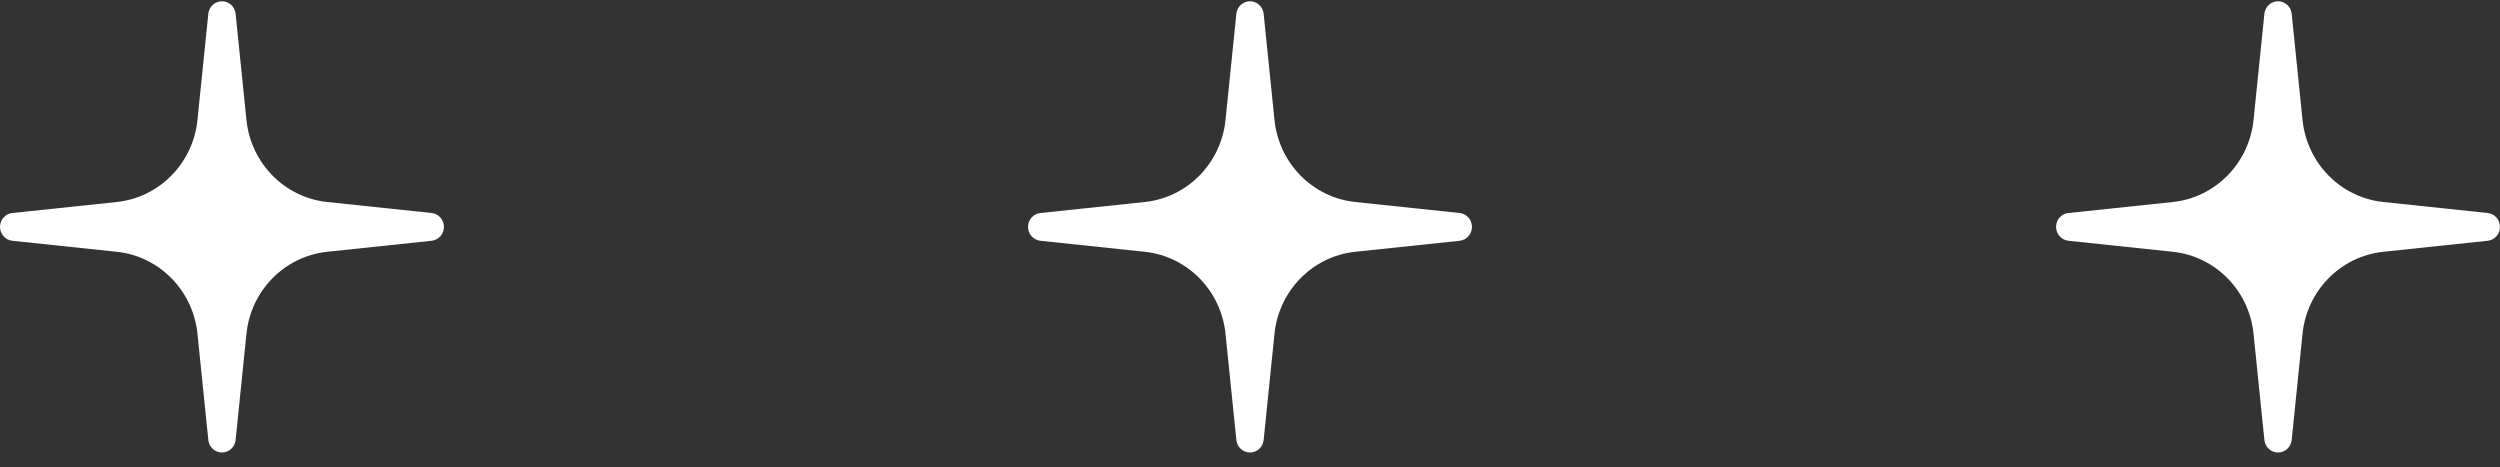
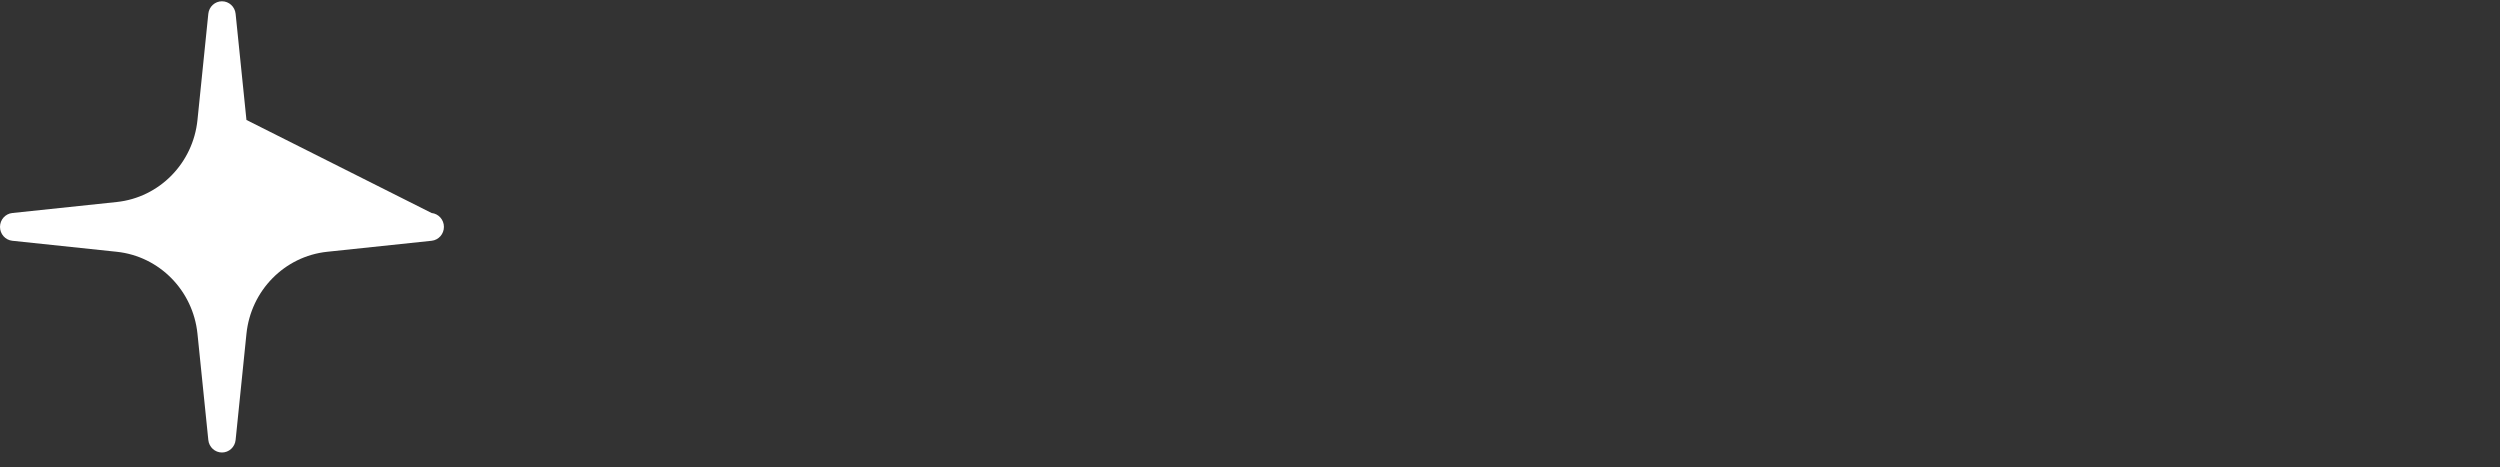
<svg xmlns="http://www.w3.org/2000/svg" width="107" height="20" viewBox="0 0 107 20" fill="none">
  <rect x="0" y="0" width="107" height="20" fill="#333333" stroke="none" />
-   <path d="M53.5 0.055C53.801 0.055 54.053 0.286 54.084 0.59L54.548 5.134C54.737 6.987 56.179 8.453 58.003 8.646L62.474 9.117C62.773 9.149 63 9.405 63 9.711C63 10.017 62.773 10.273 62.474 10.305L58.003 10.776C56.179 10.969 54.737 12.434 54.548 14.287L54.084 18.832C54.053 19.136 53.801 19.367 53.5 19.367C53.199 19.367 52.947 19.136 52.916 18.832L52.452 14.287C52.263 12.434 50.821 10.969 48.997 10.776L44.526 10.305C44.227 10.273 44 10.017 44 9.711C44 9.405 44.227 9.149 44.526 9.117L48.997 8.646C50.821 8.453 52.263 6.987 52.452 5.134L52.916 0.59C52.947 0.286 53.199 0.055 53.5 0.055Z" fill="white" />
-   <path d="M9.5 0.055C9.801 0.055 10.053 0.286 10.084 0.59L10.548 5.134C10.737 6.987 12.179 8.453 14.003 8.646L18.474 9.117C18.773 9.149 19 9.405 19 9.711C19 10.017 18.773 10.273 18.474 10.305L14.003 10.776C12.179 10.969 10.737 12.434 10.548 14.287L10.084 18.832C10.053 19.136 9.801 19.367 9.5 19.367C9.199 19.367 8.947 19.136 8.916 18.832L8.452 14.287C8.263 12.434 6.821 10.969 4.997 10.776L0.526 10.305C0.227 10.273 0 10.017 0 9.711C0 9.405 0.227 9.149 0.526 9.117L4.997 8.646C6.821 8.453 8.263 6.987 8.452 5.134L8.916 0.59C8.947 0.286 9.199 0.055 9.5 0.055Z" fill="white" />
-   <path d="M97.5 0.055C97.801 0.055 98.053 0.286 98.084 0.59L98.548 5.134C98.737 6.987 100.179 8.453 102.003 8.646L106.474 9.117C106.773 9.149 107 9.405 107 9.711C107 10.017 106.773 10.273 106.474 10.305L102.003 10.776C100.179 10.969 98.737 12.434 98.548 14.287L98.084 18.832C98.053 19.136 97.801 19.367 97.5 19.367C97.199 19.367 96.947 19.136 96.916 18.832L96.452 14.287C96.263 12.434 94.821 10.969 92.997 10.776L88.526 10.305C88.227 10.273 88 10.017 88 9.711C88 9.405 88.227 9.149 88.526 9.117L92.997 8.646C94.821 8.453 96.263 6.987 96.452 5.134L96.916 0.59C96.947 0.286 97.199 0.055 97.5 0.055Z" fill="white" />
+   <path d="M9.5 0.055C9.801 0.055 10.053 0.286 10.084 0.59L10.548 5.134L18.474 9.117C18.773 9.149 19 9.405 19 9.711C19 10.017 18.773 10.273 18.474 10.305L14.003 10.776C12.179 10.969 10.737 12.434 10.548 14.287L10.084 18.832C10.053 19.136 9.801 19.367 9.5 19.367C9.199 19.367 8.947 19.136 8.916 18.832L8.452 14.287C8.263 12.434 6.821 10.969 4.997 10.776L0.526 10.305C0.227 10.273 0 10.017 0 9.711C0 9.405 0.227 9.149 0.526 9.117L4.997 8.646C6.821 8.453 8.263 6.987 8.452 5.134L8.916 0.59C8.947 0.286 9.199 0.055 9.5 0.055Z" fill="white" />
</svg>